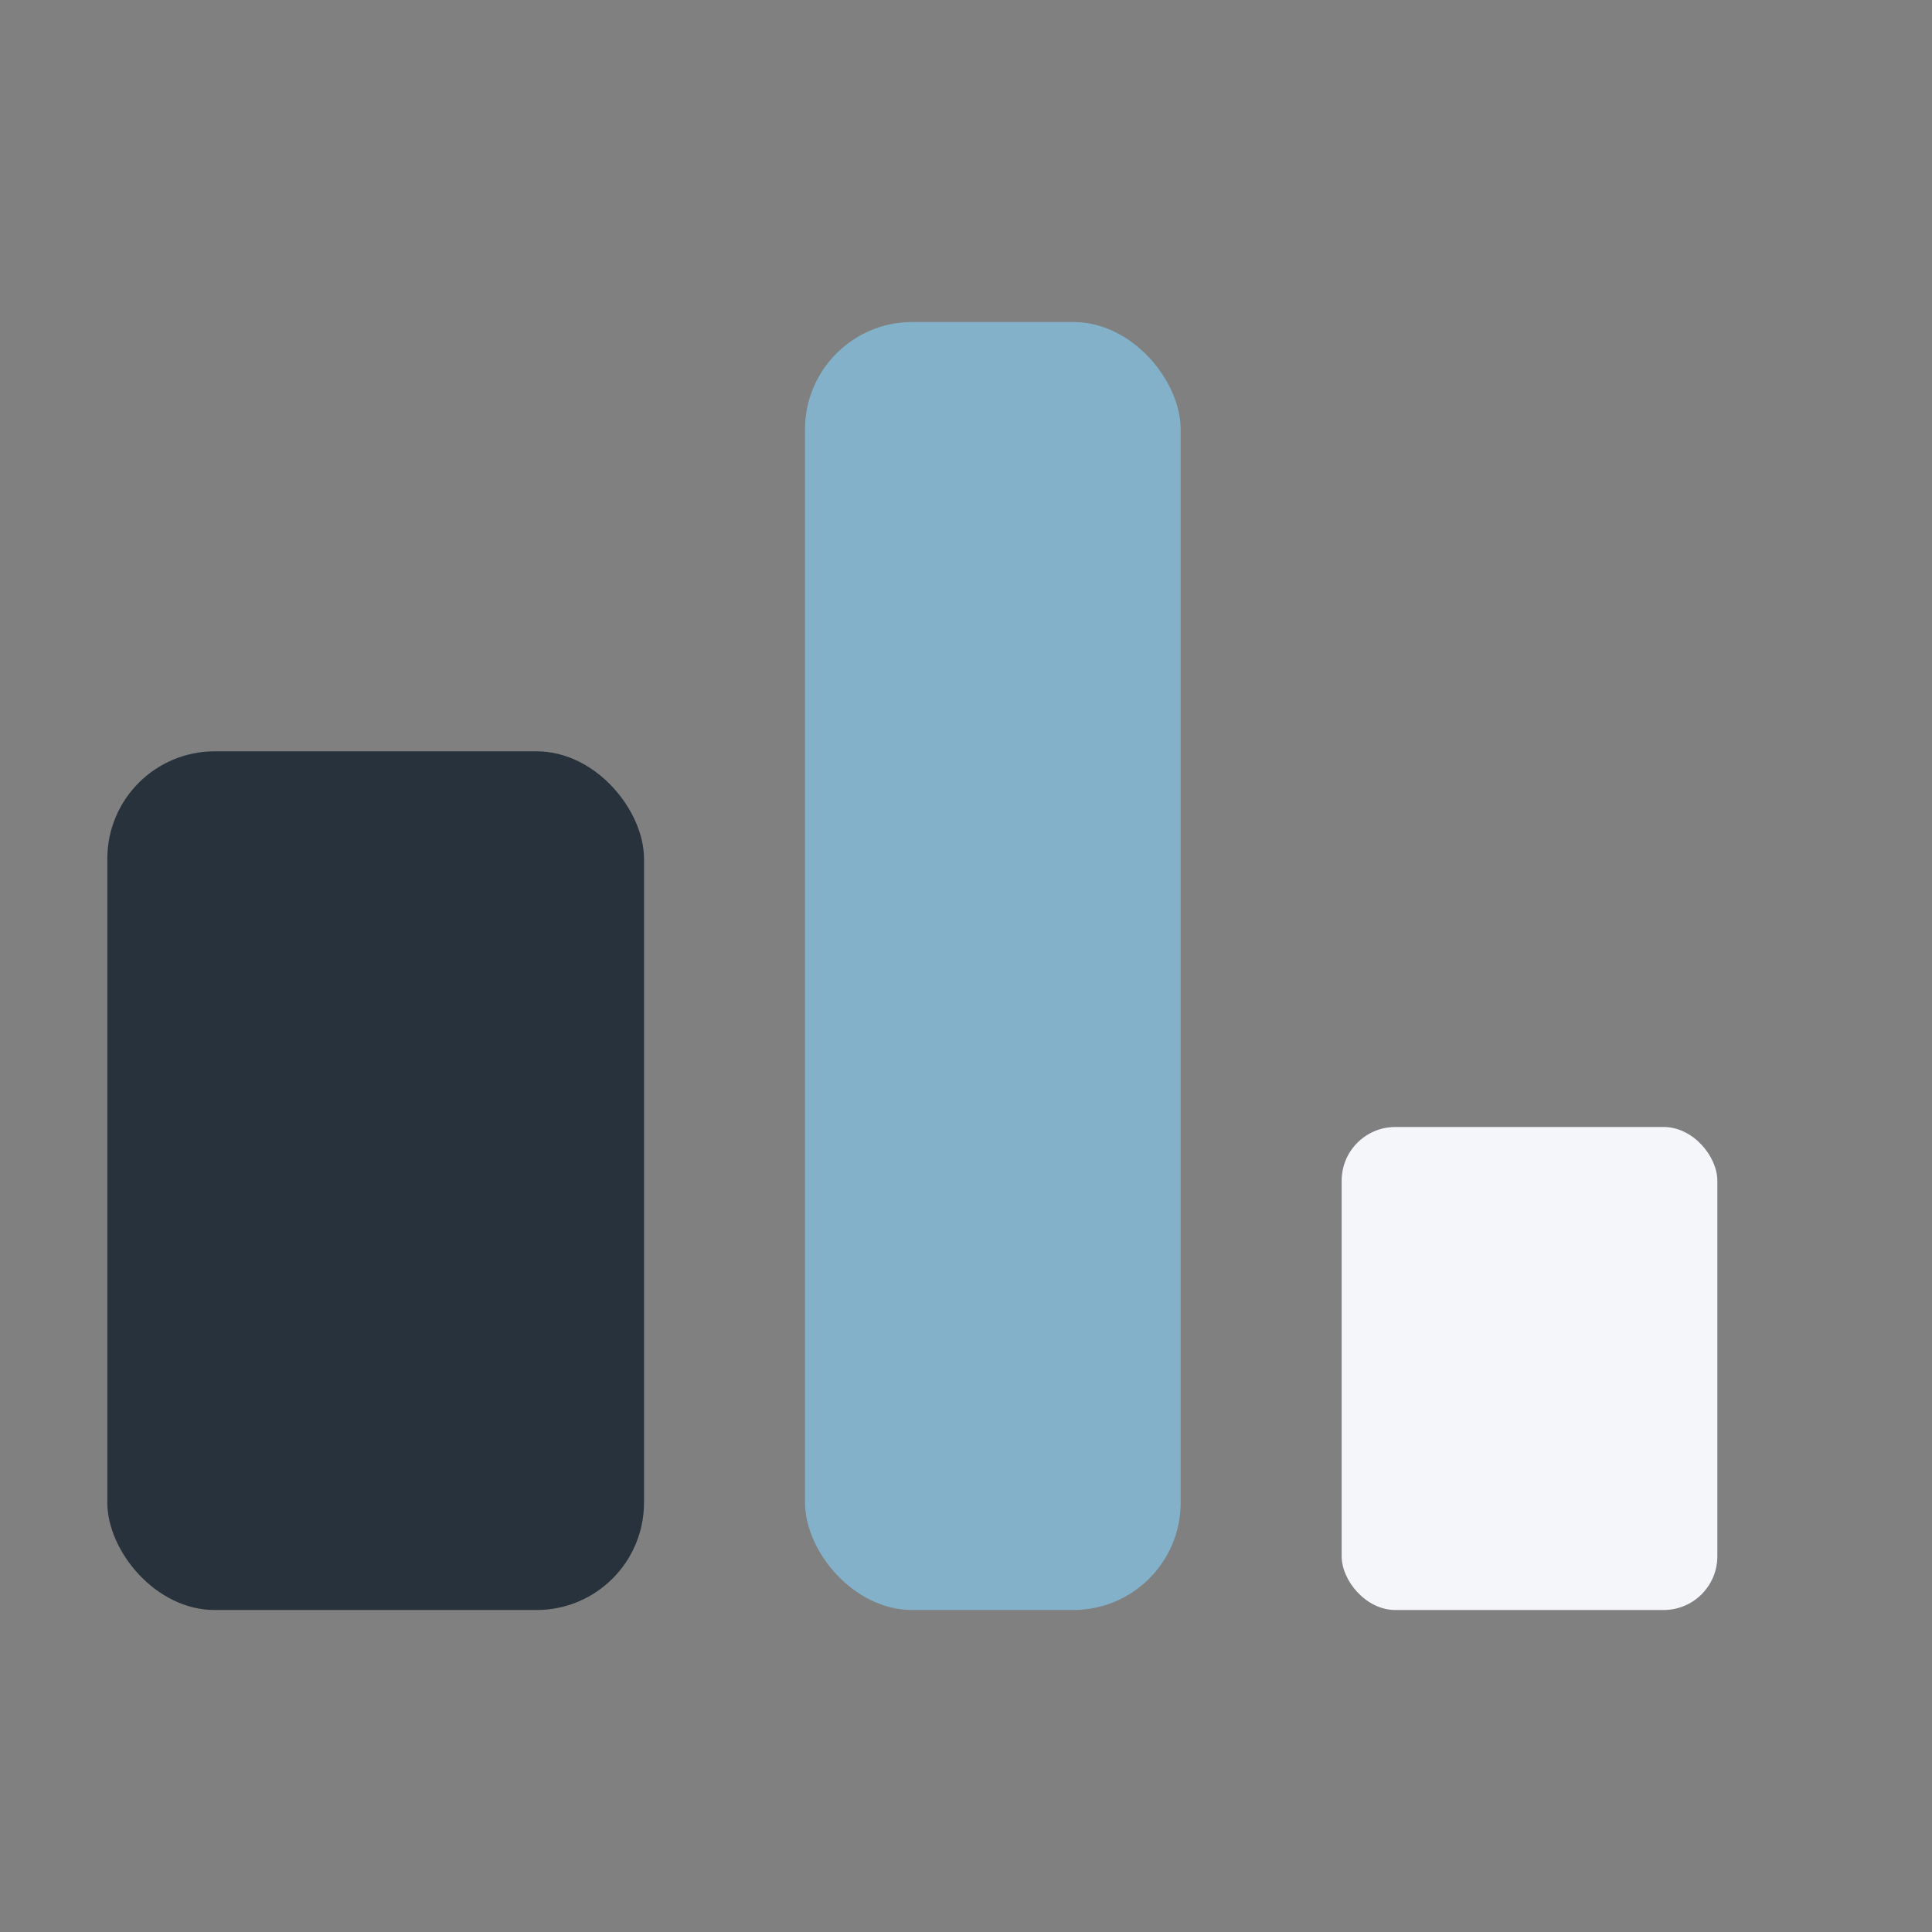
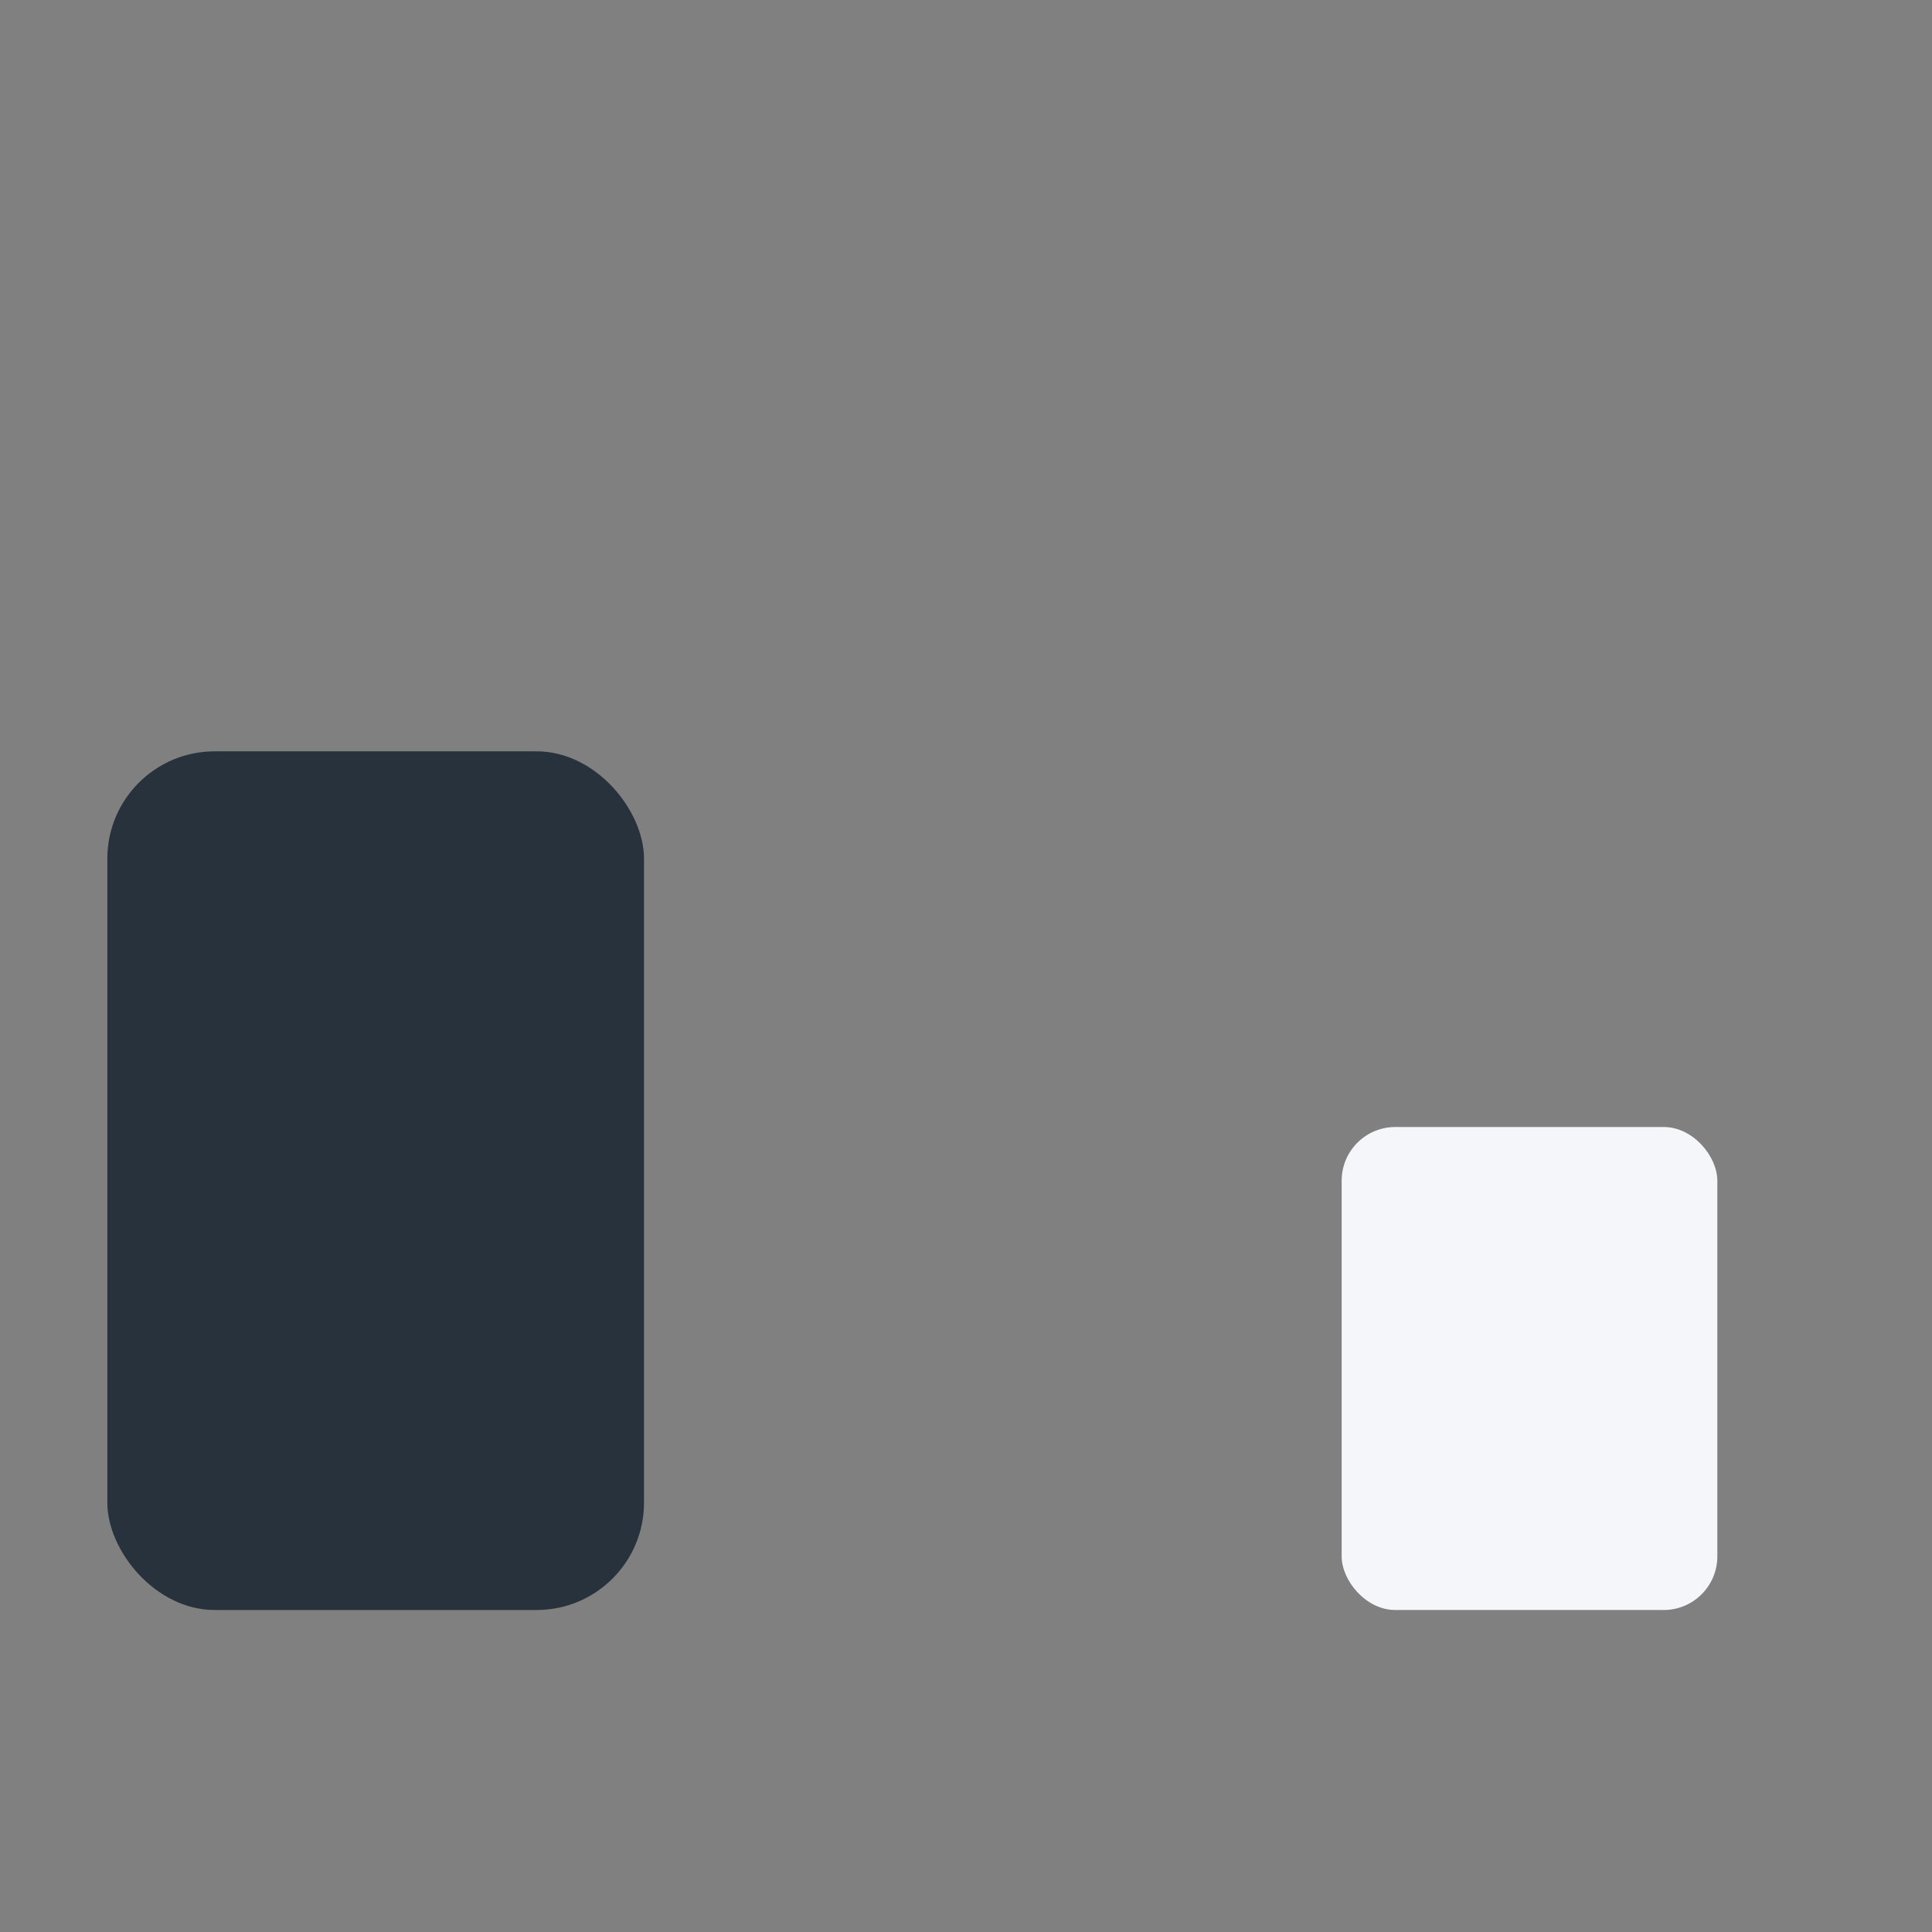
<svg xmlns="http://www.w3.org/2000/svg" width="36" height="36" viewBox="0 0 36 36">
  <rect x="0" y="0" width="36" height="36" fill="#808080" stroke="none" />
  <rect x="2" y="14" width="10" height="16" fill="#28323C" rx="2" />
-   <rect x="15" y="6" width="7" height="24" fill="#82B1C9" rx="2" />
  <rect x="25" y="21" width="7" height="9" fill="#F5F6FA" rx="1" />
</svg>